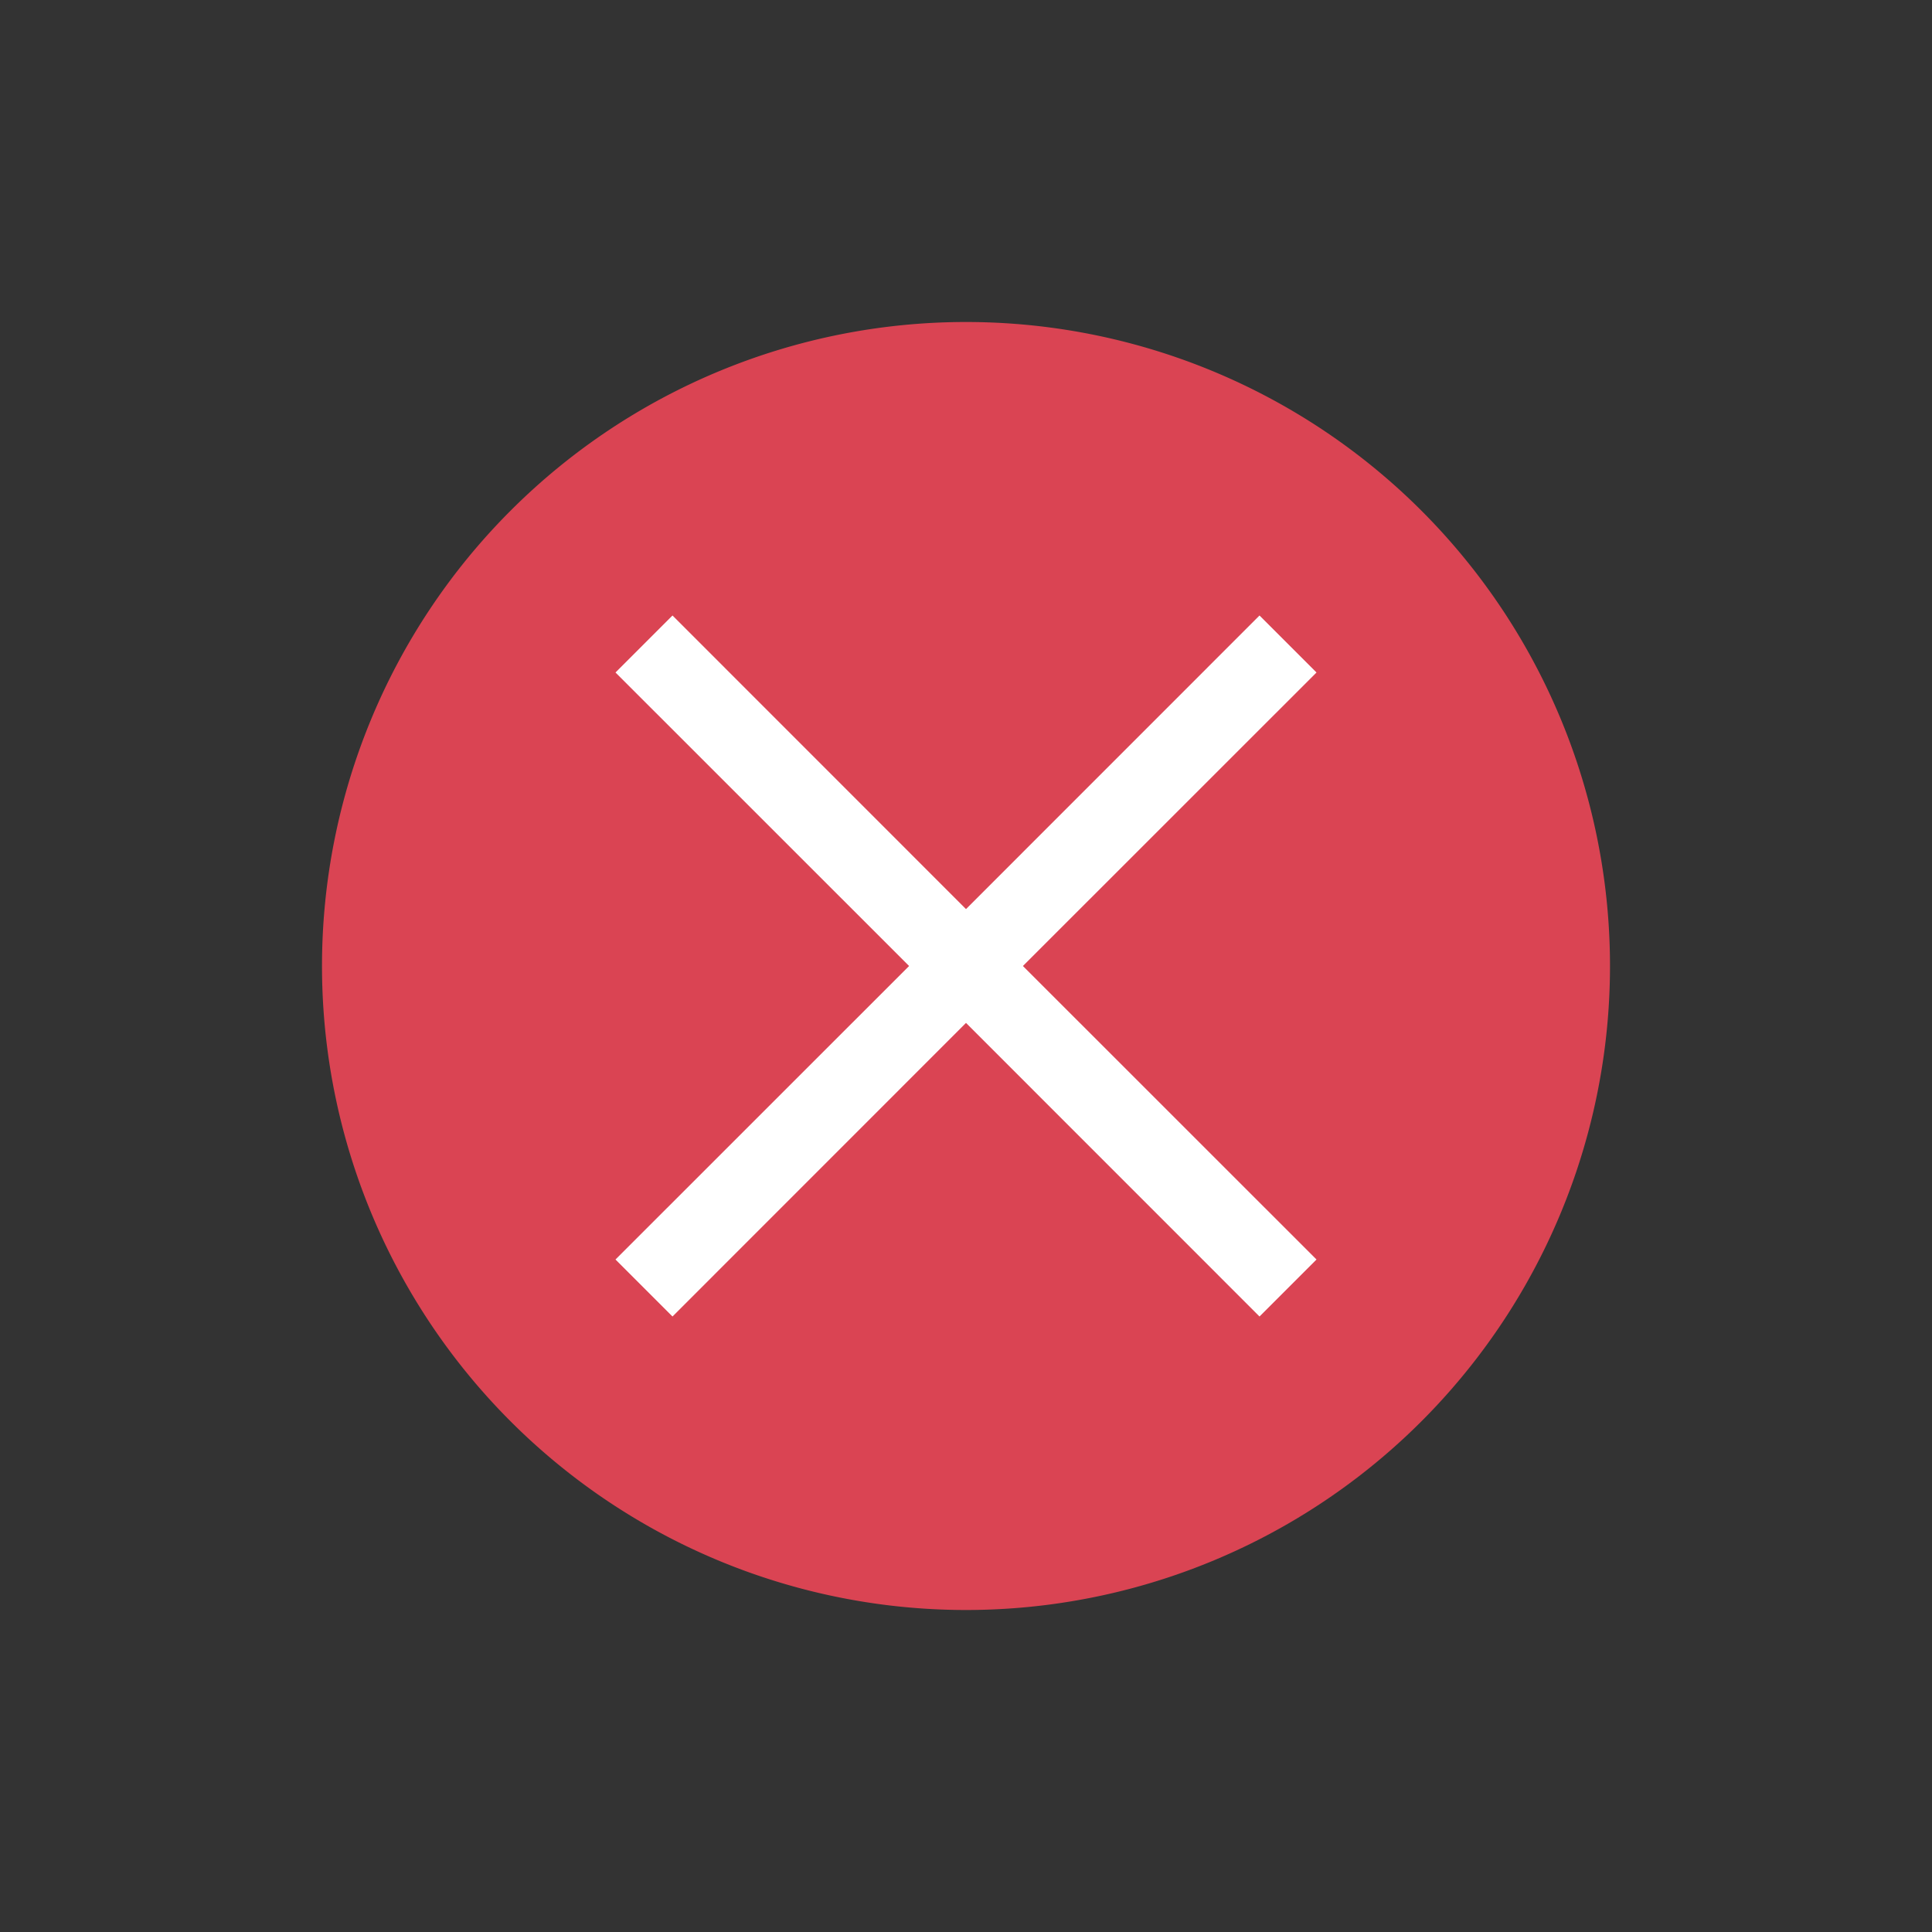
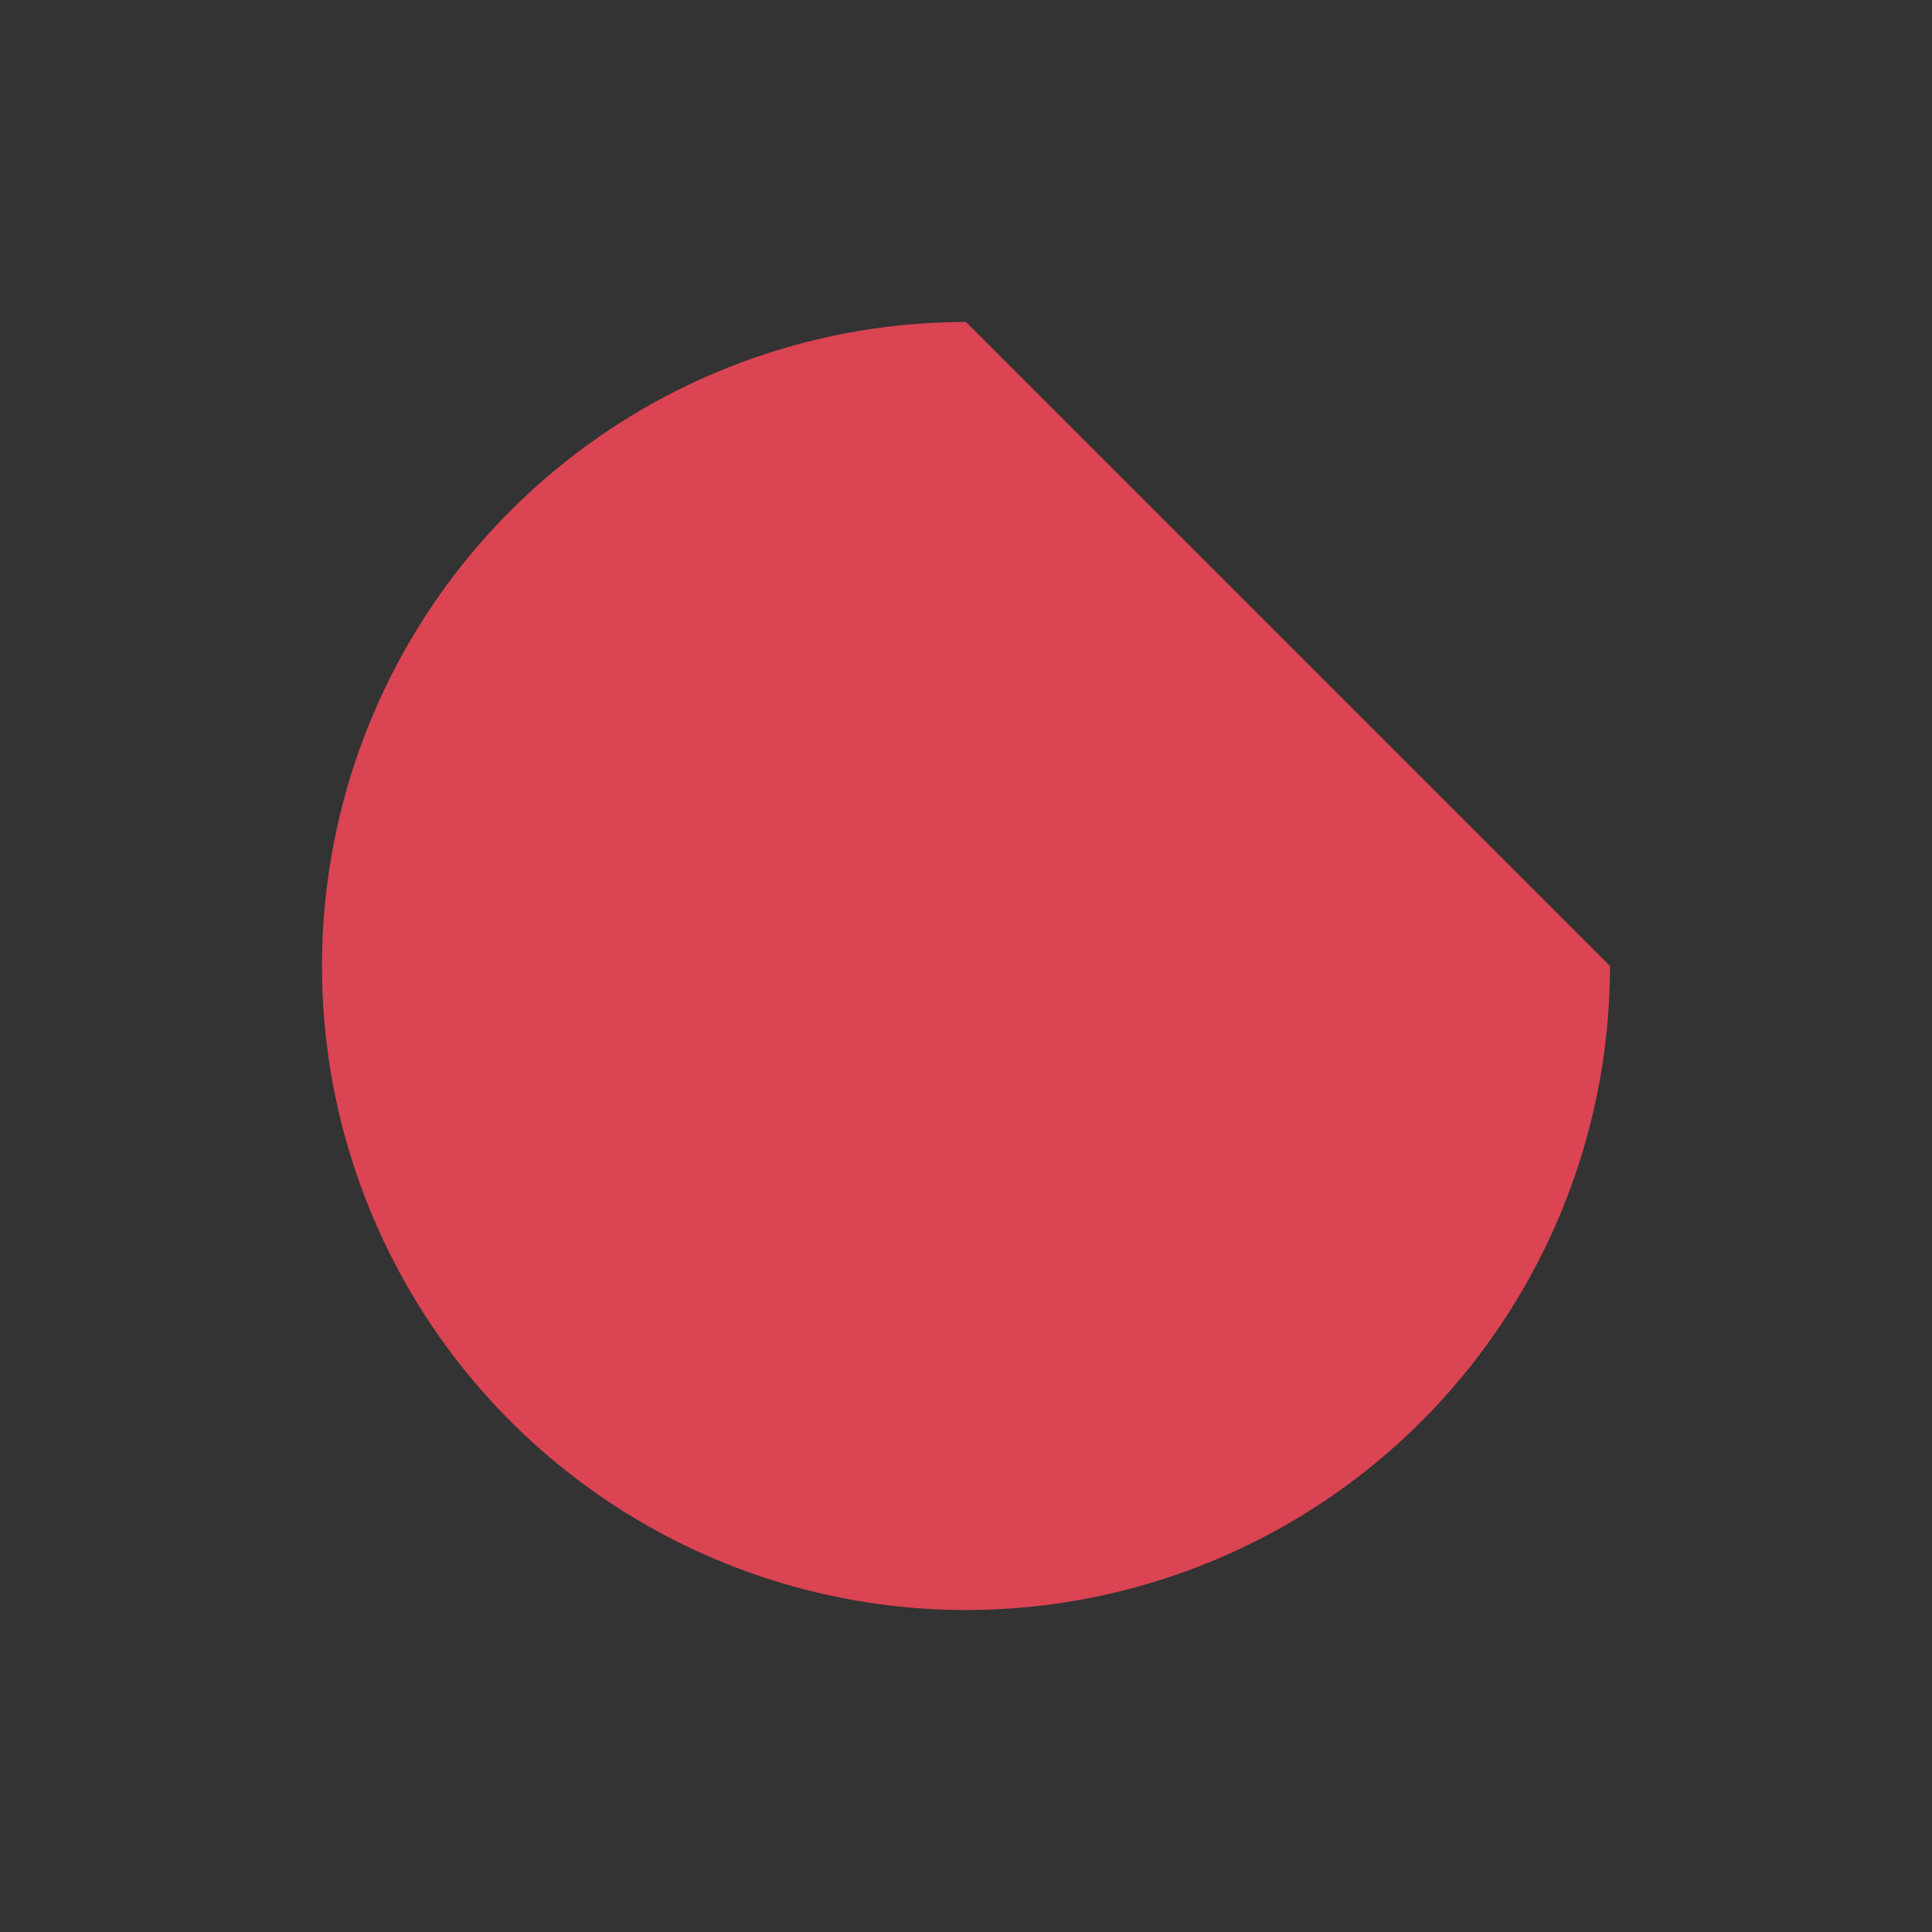
<svg xmlns="http://www.w3.org/2000/svg" viewBox="0 0 24 24">
  <rect x="0" y="0" width="24" height="24" fill="#333333" stroke="none" />
-   <path style="fill:#da4453" d="M 12 4 A 8 8 0 0 0 4 12 A 8 8 0 0 0 12 20 A 8 8 0 0 0 20 12 A 8 8 0 0 0 12 4 z " />
-   <path style="fill:#ffffff" d="M 8.354 7.646 L 7.646 8.354 L 11.293 12 L 7.646 15.646 L 8.354 16.354 L 12 12.707 L 15.646 16.354 L 16.354 15.646 L 12.707 12 L 16.354 8.354 L 15.646 7.646 L 12 11.293 L 8.354 7.646 z " />
+   <path style="fill:#da4453" d="M 12 4 A 8 8 0 0 0 4 12 A 8 8 0 0 0 12 20 A 8 8 0 0 0 20 12 z " />
</svg>